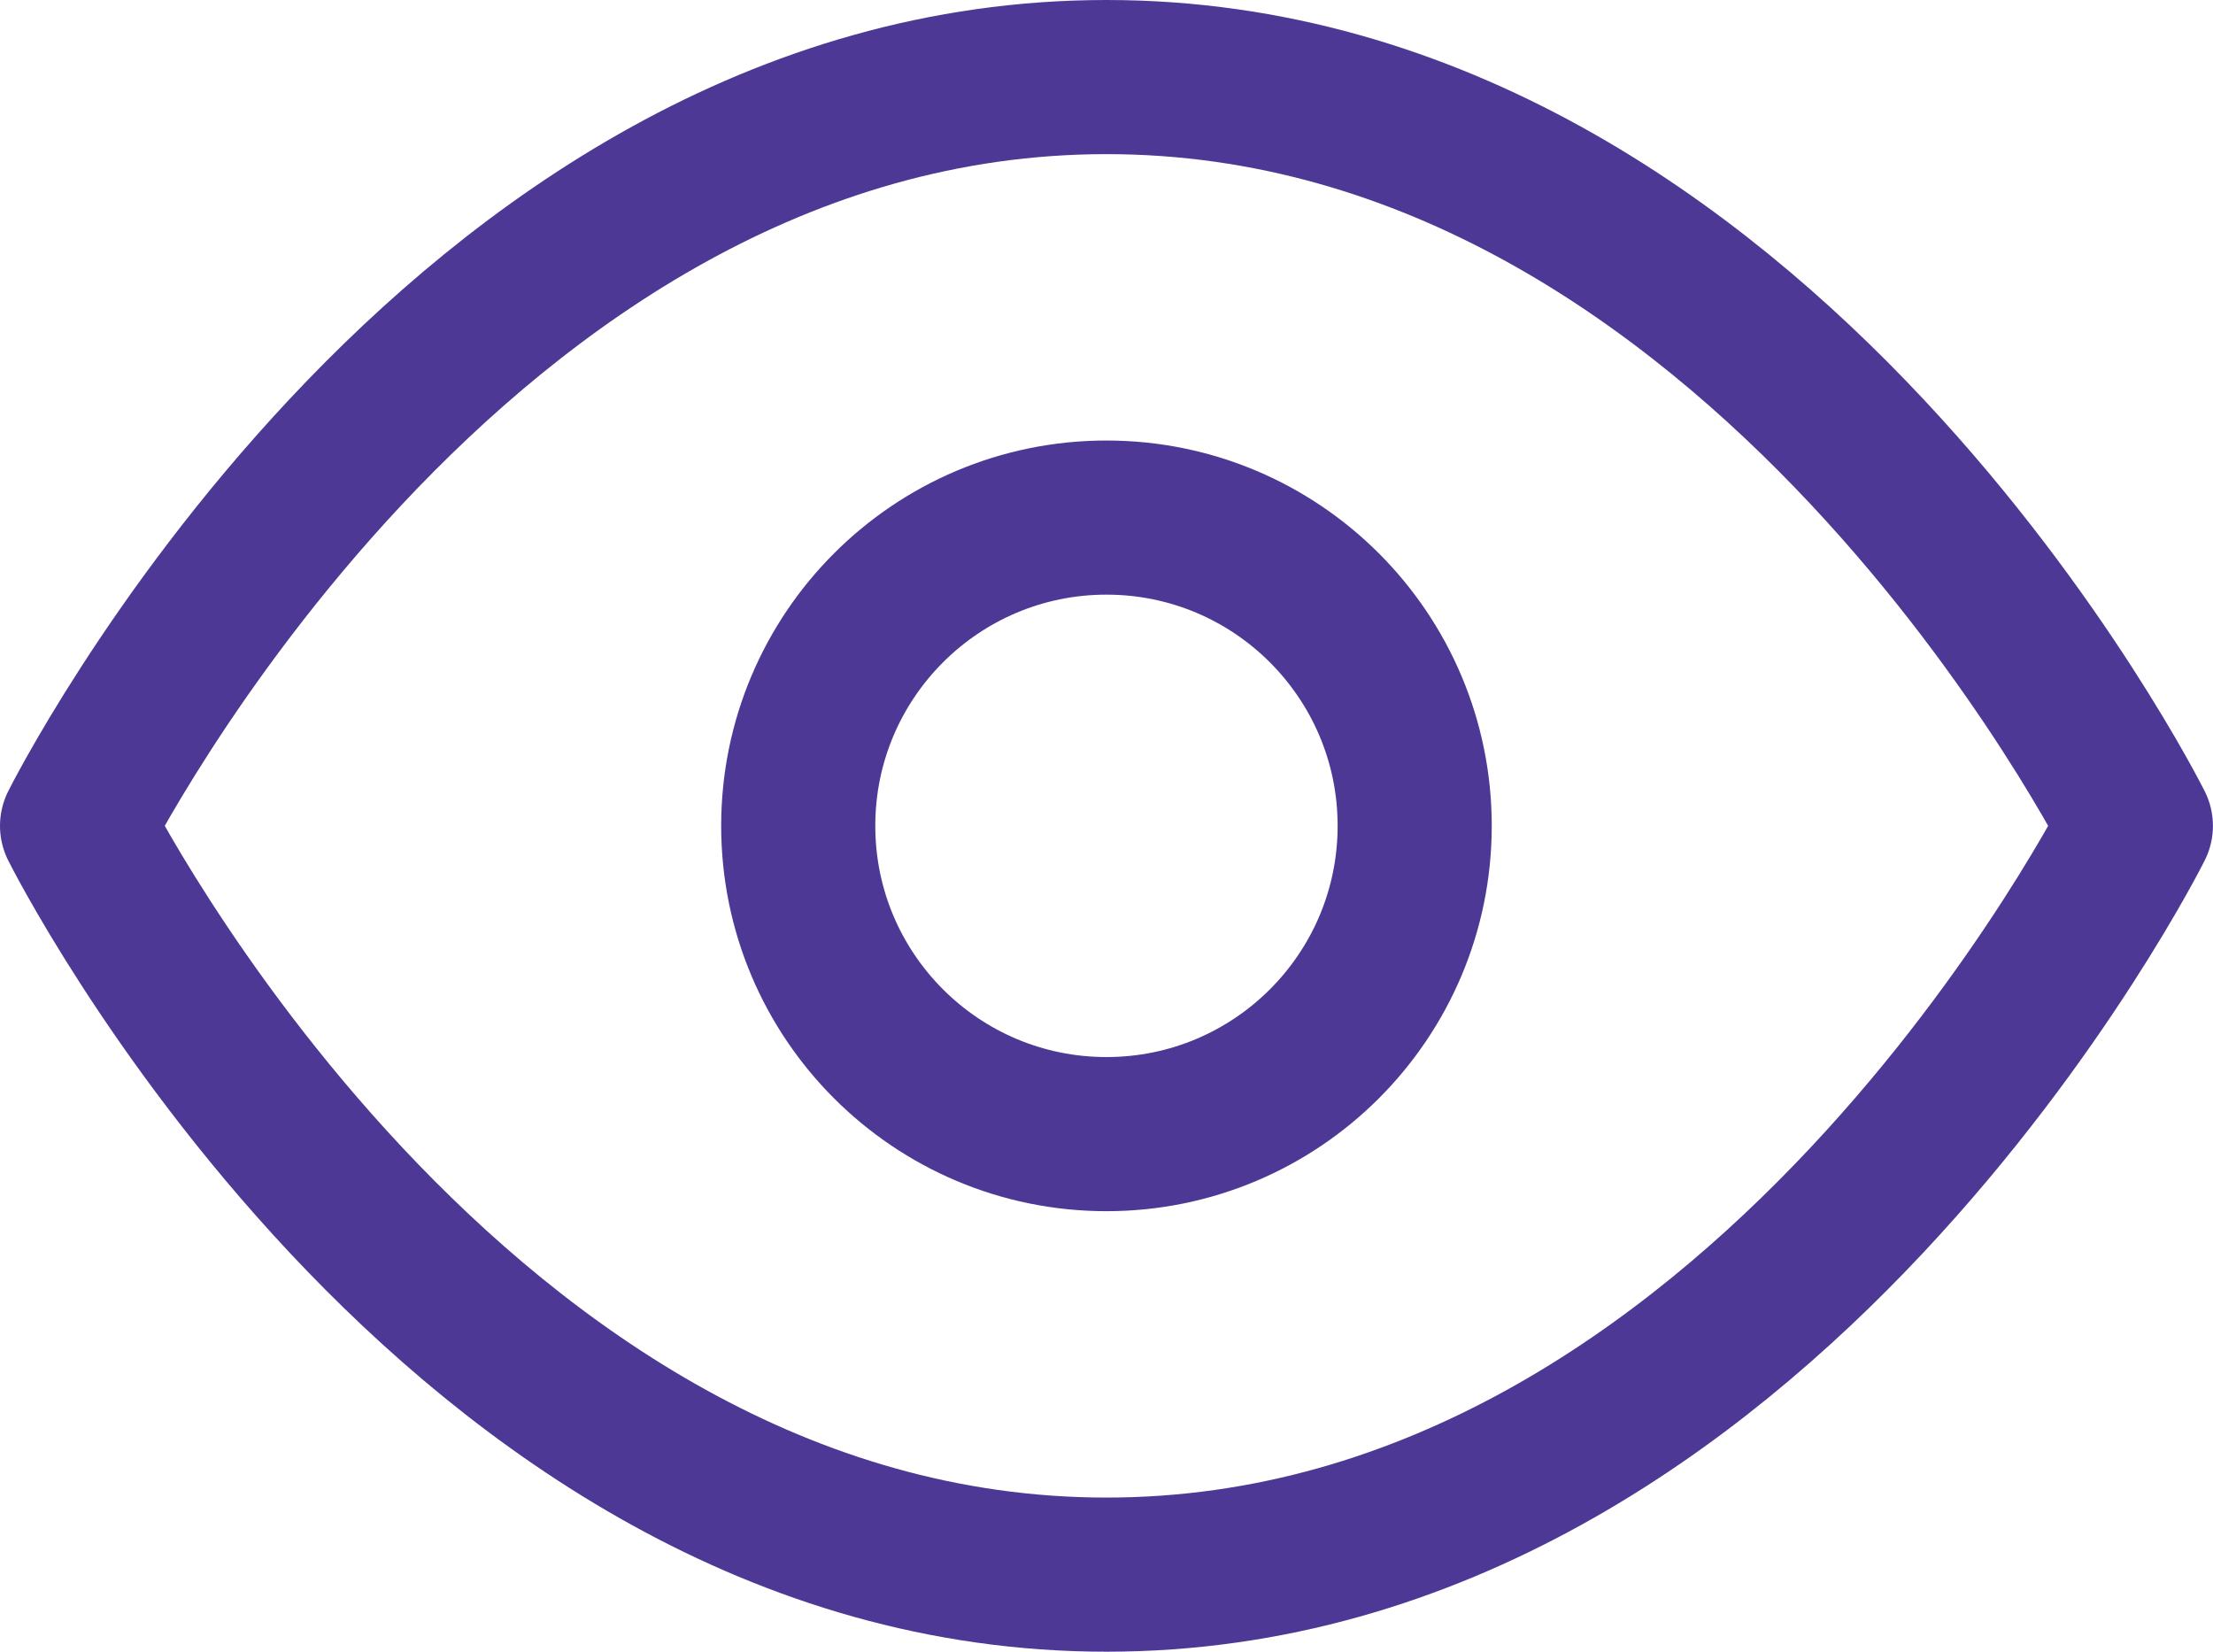
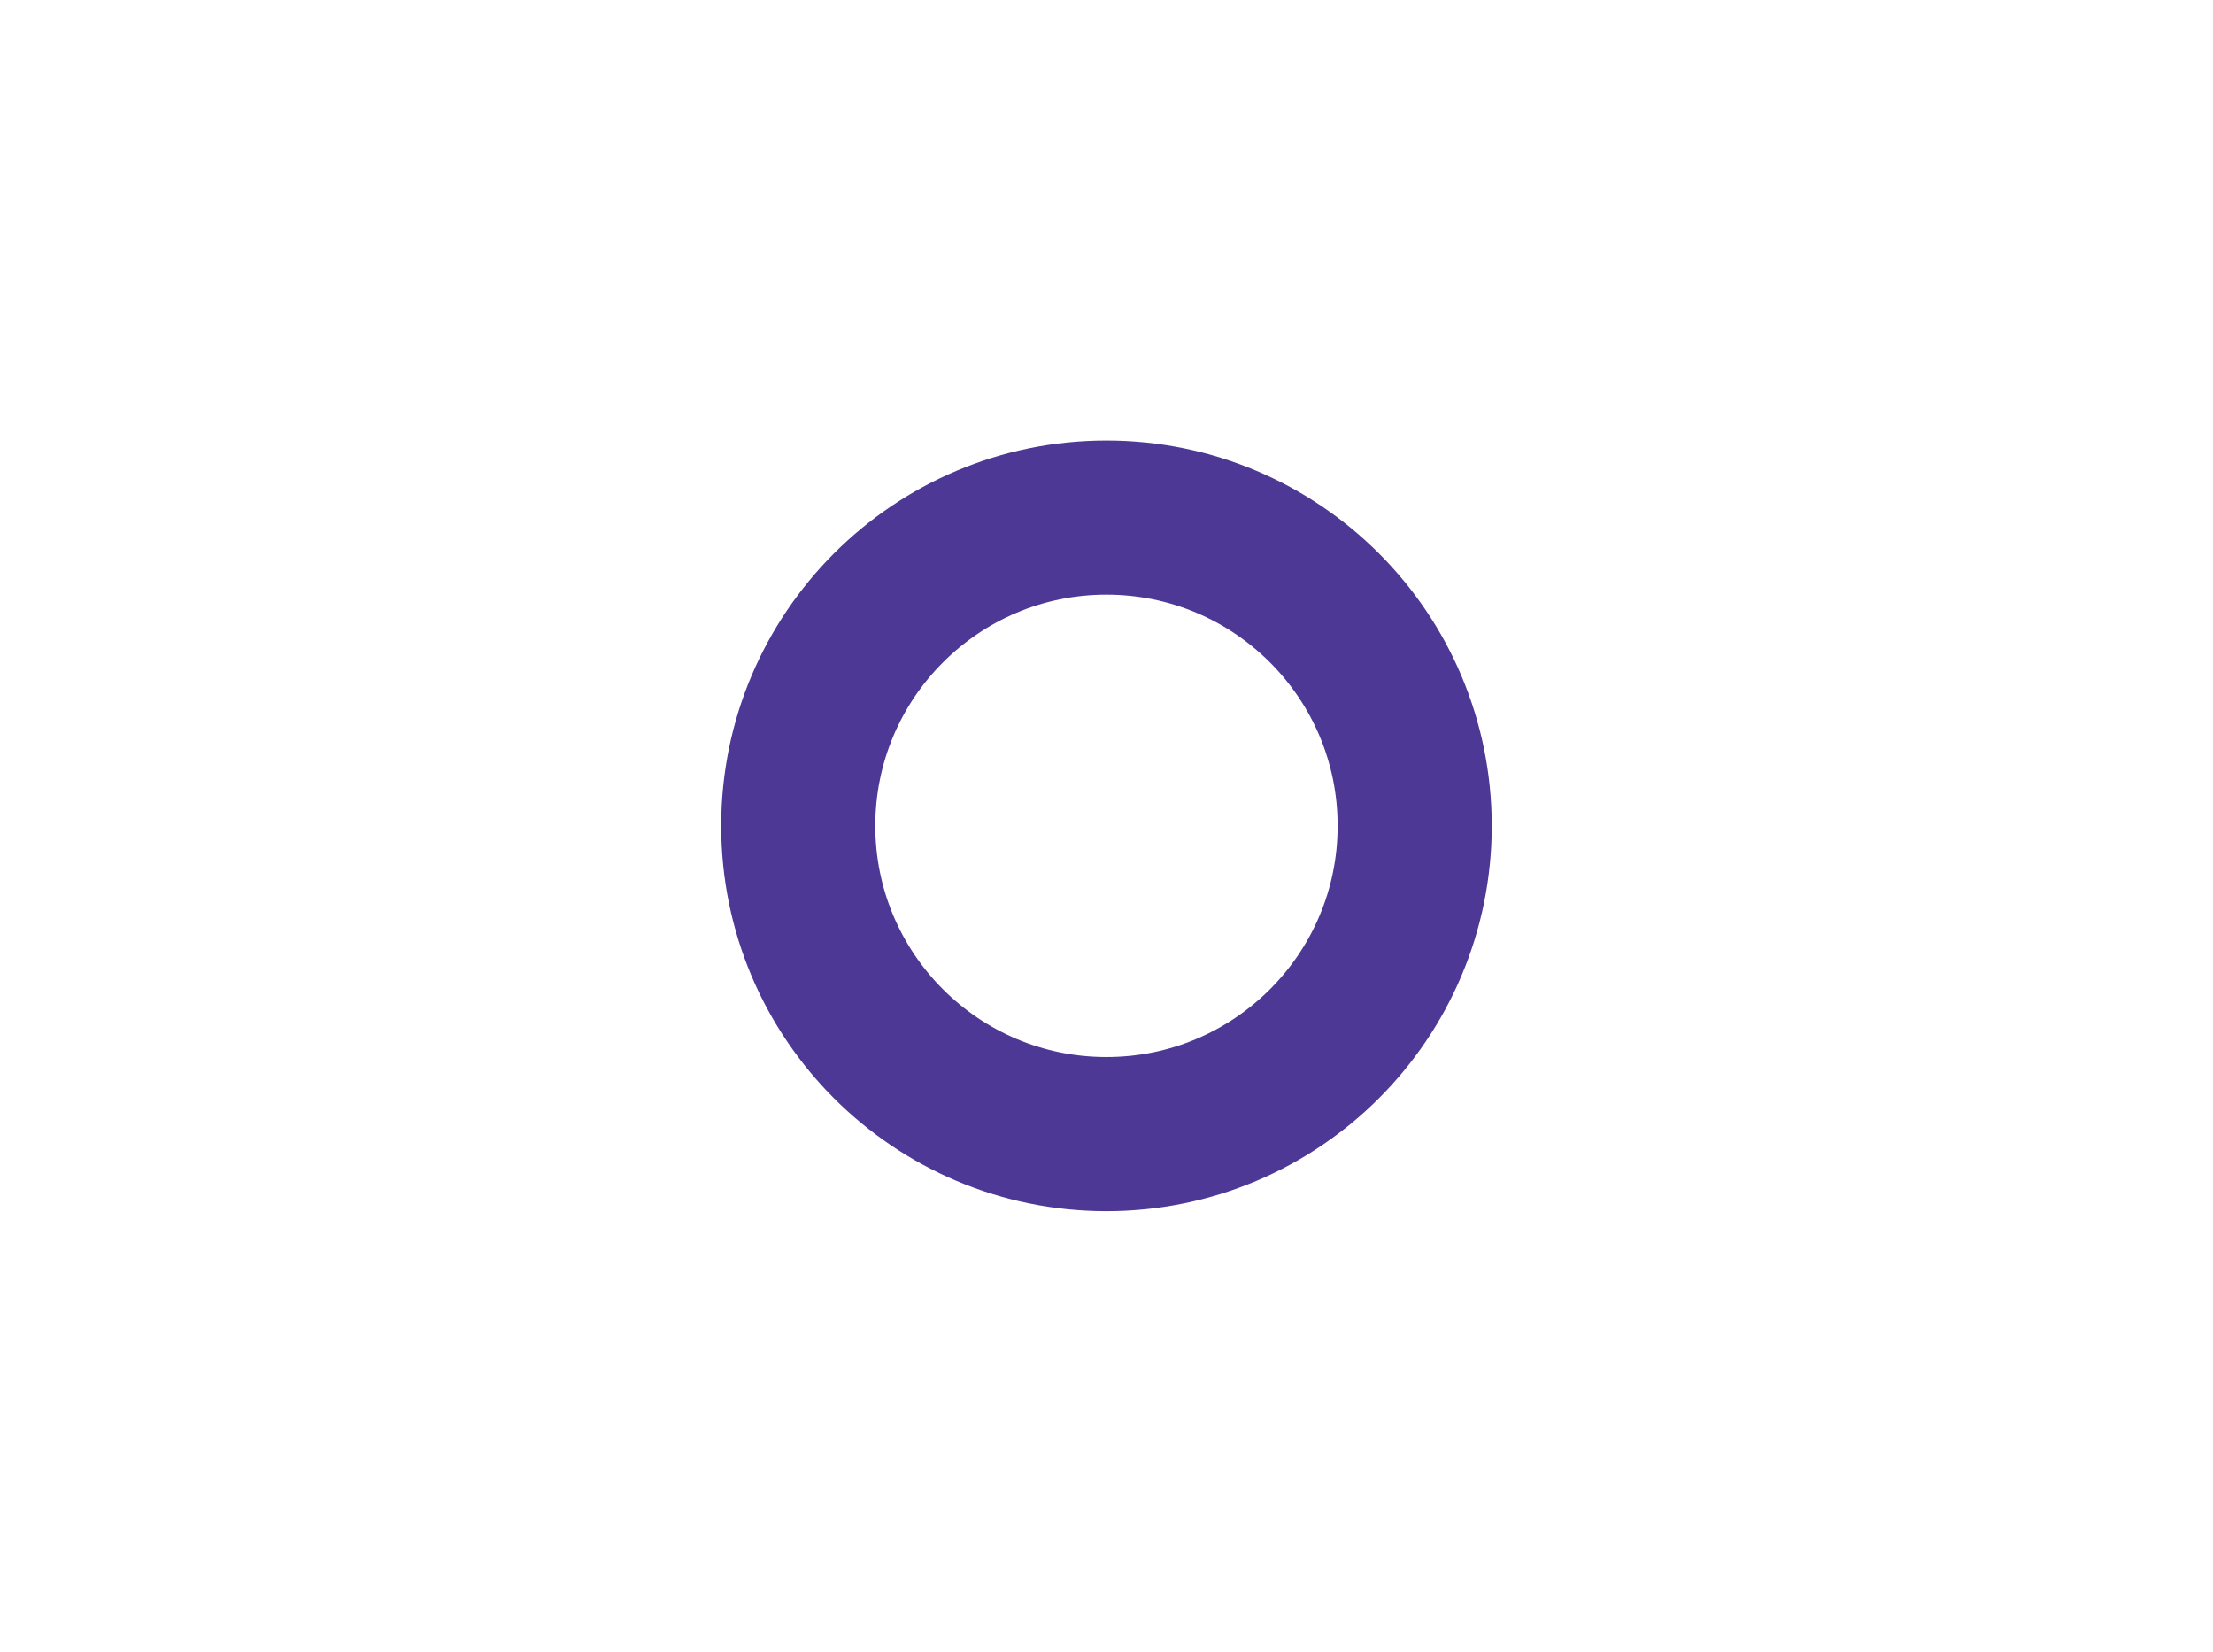
<svg xmlns="http://www.w3.org/2000/svg" width="28.719" height="21.432" viewBox="0 0 28.719 21.432">
  <g transform="translate(-700 -112)">
    <g transform="translate(700 109)">
-       <path d="M1,13.716S5.858,4,14.359,4s13.359,9.716,13.359,9.716-4.858,9.716-13.359,9.716S1,13.716,1,13.716Z" transform="translate(0)" fill="none" stroke="#4d3896" stroke-linecap="round" stroke-linejoin="round" stroke-width="2" />
      <circle cx="4" cy="4" r="4" transform="translate(10.359 9.716)" fill="none" stroke="#4d3896" stroke-linecap="round" stroke-linejoin="round" stroke-width="2" />
    </g>
  </g>
</svg>